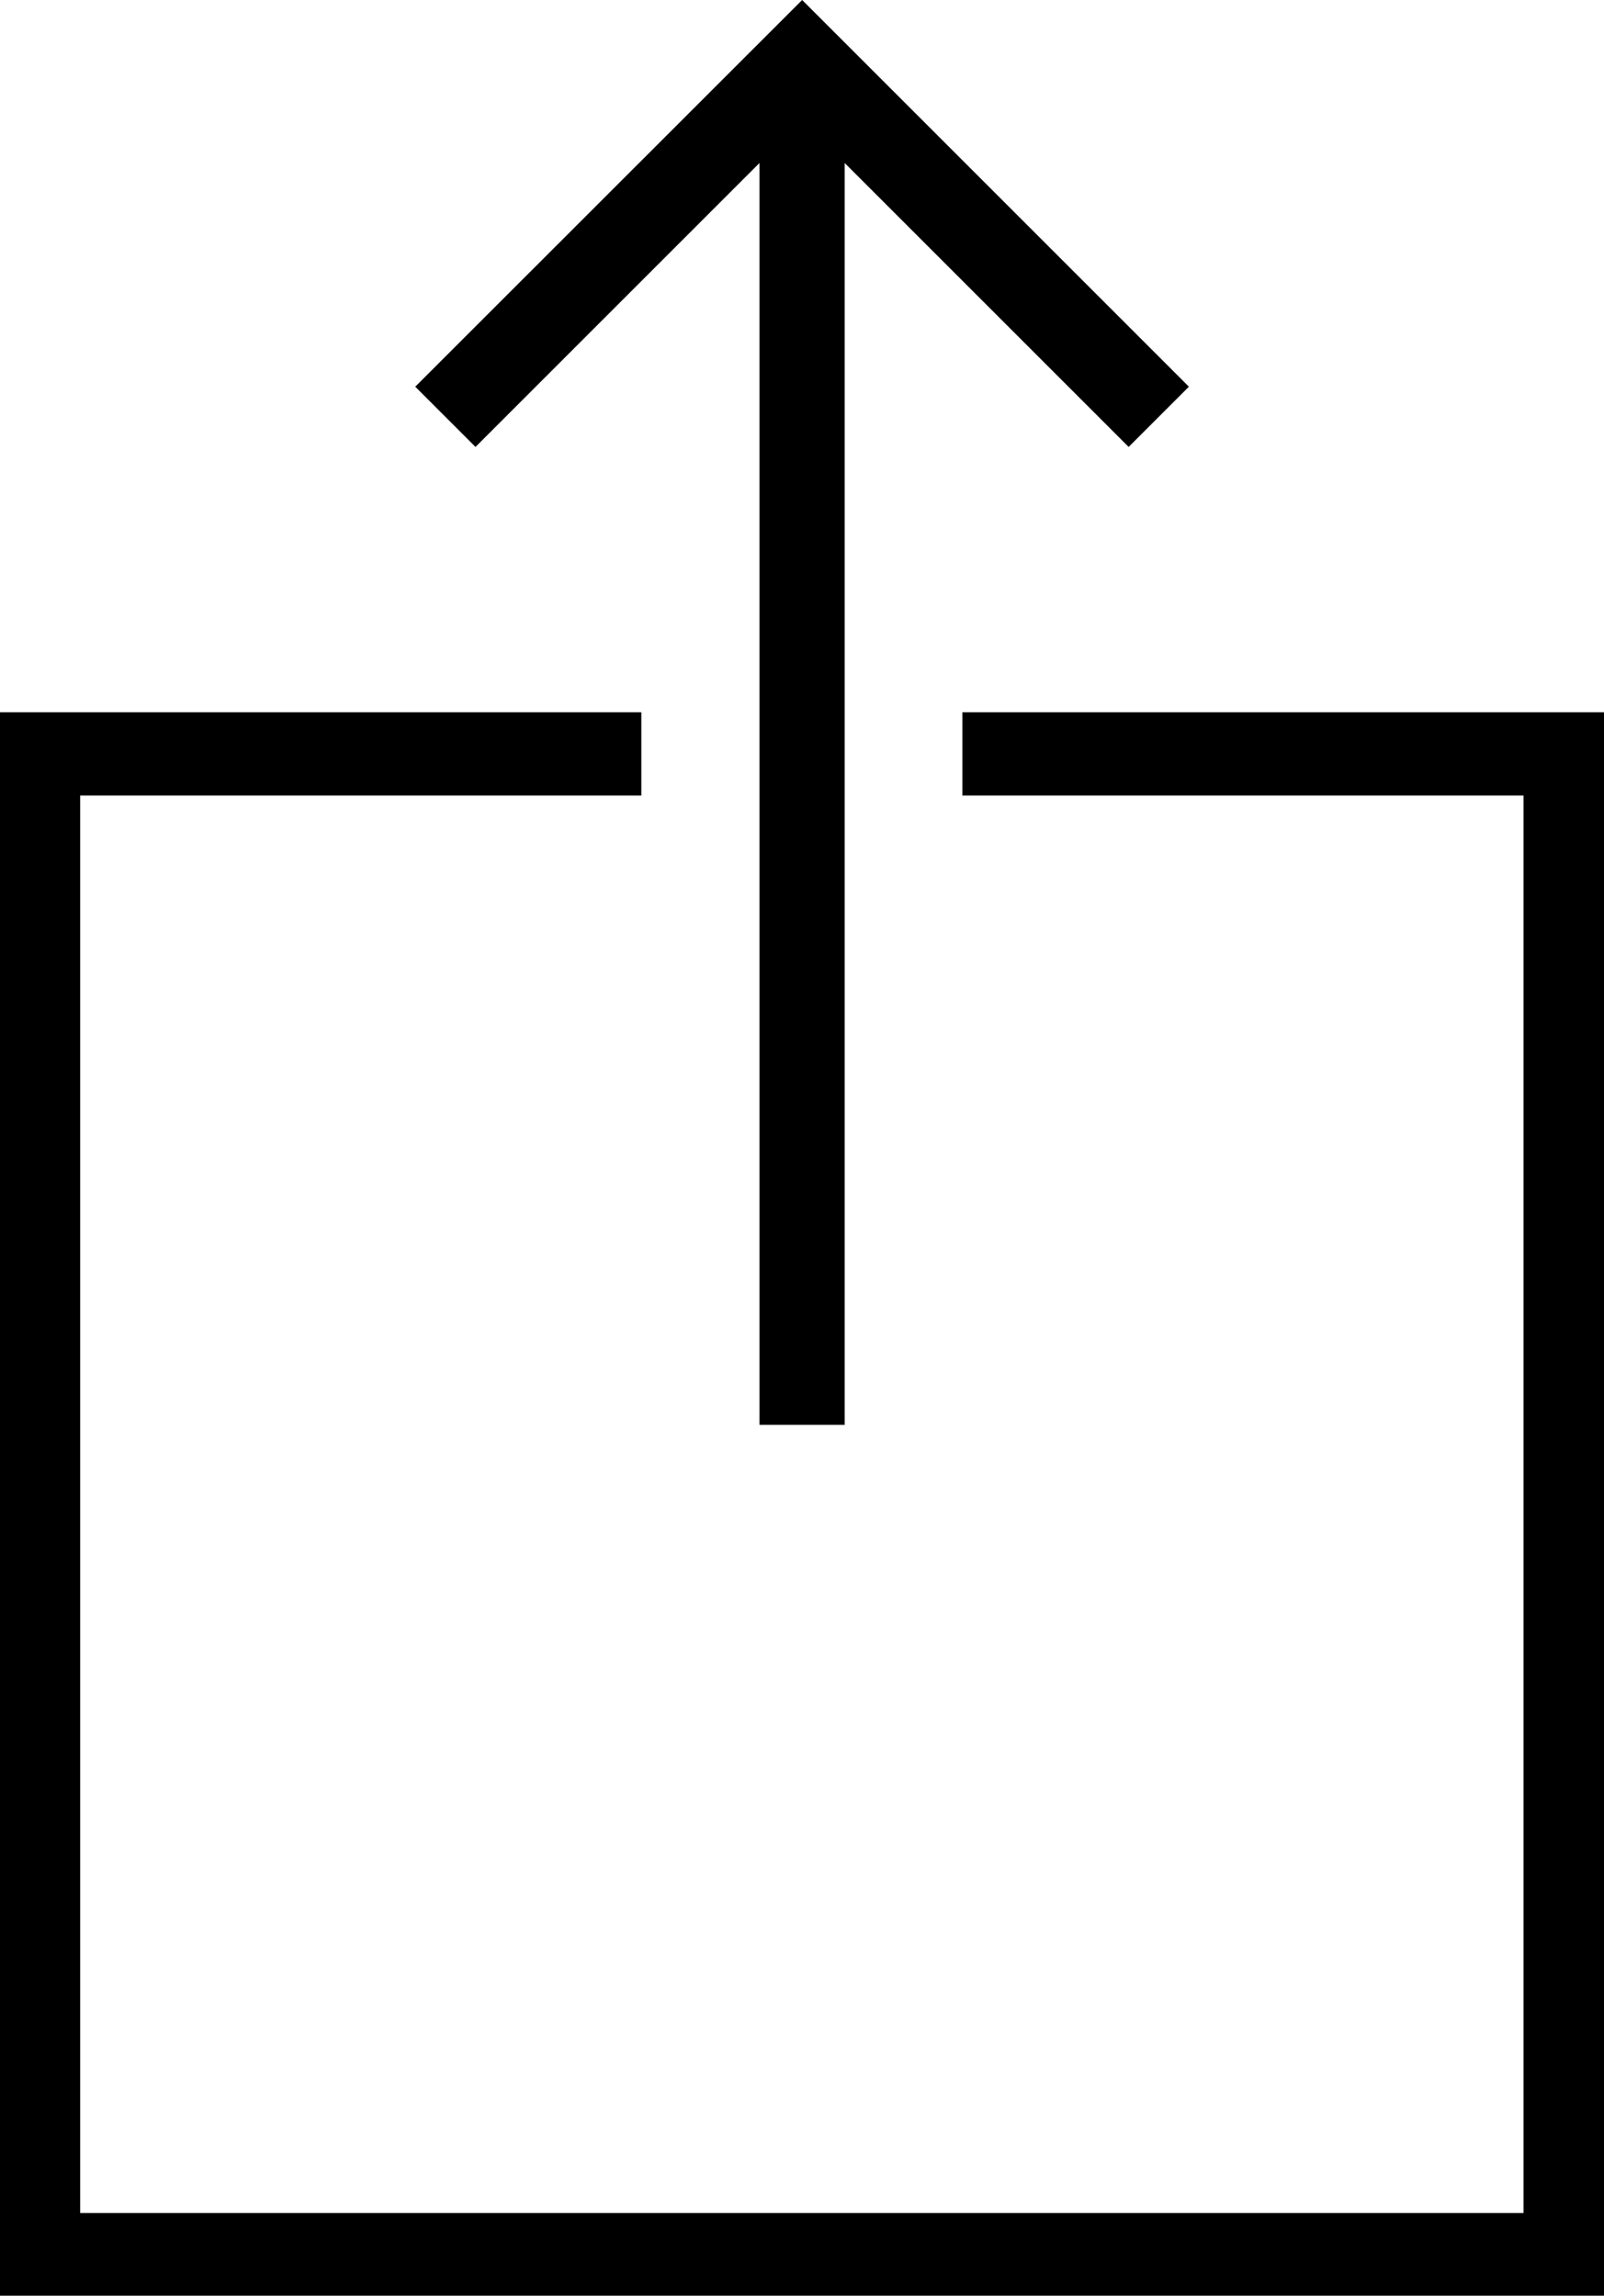
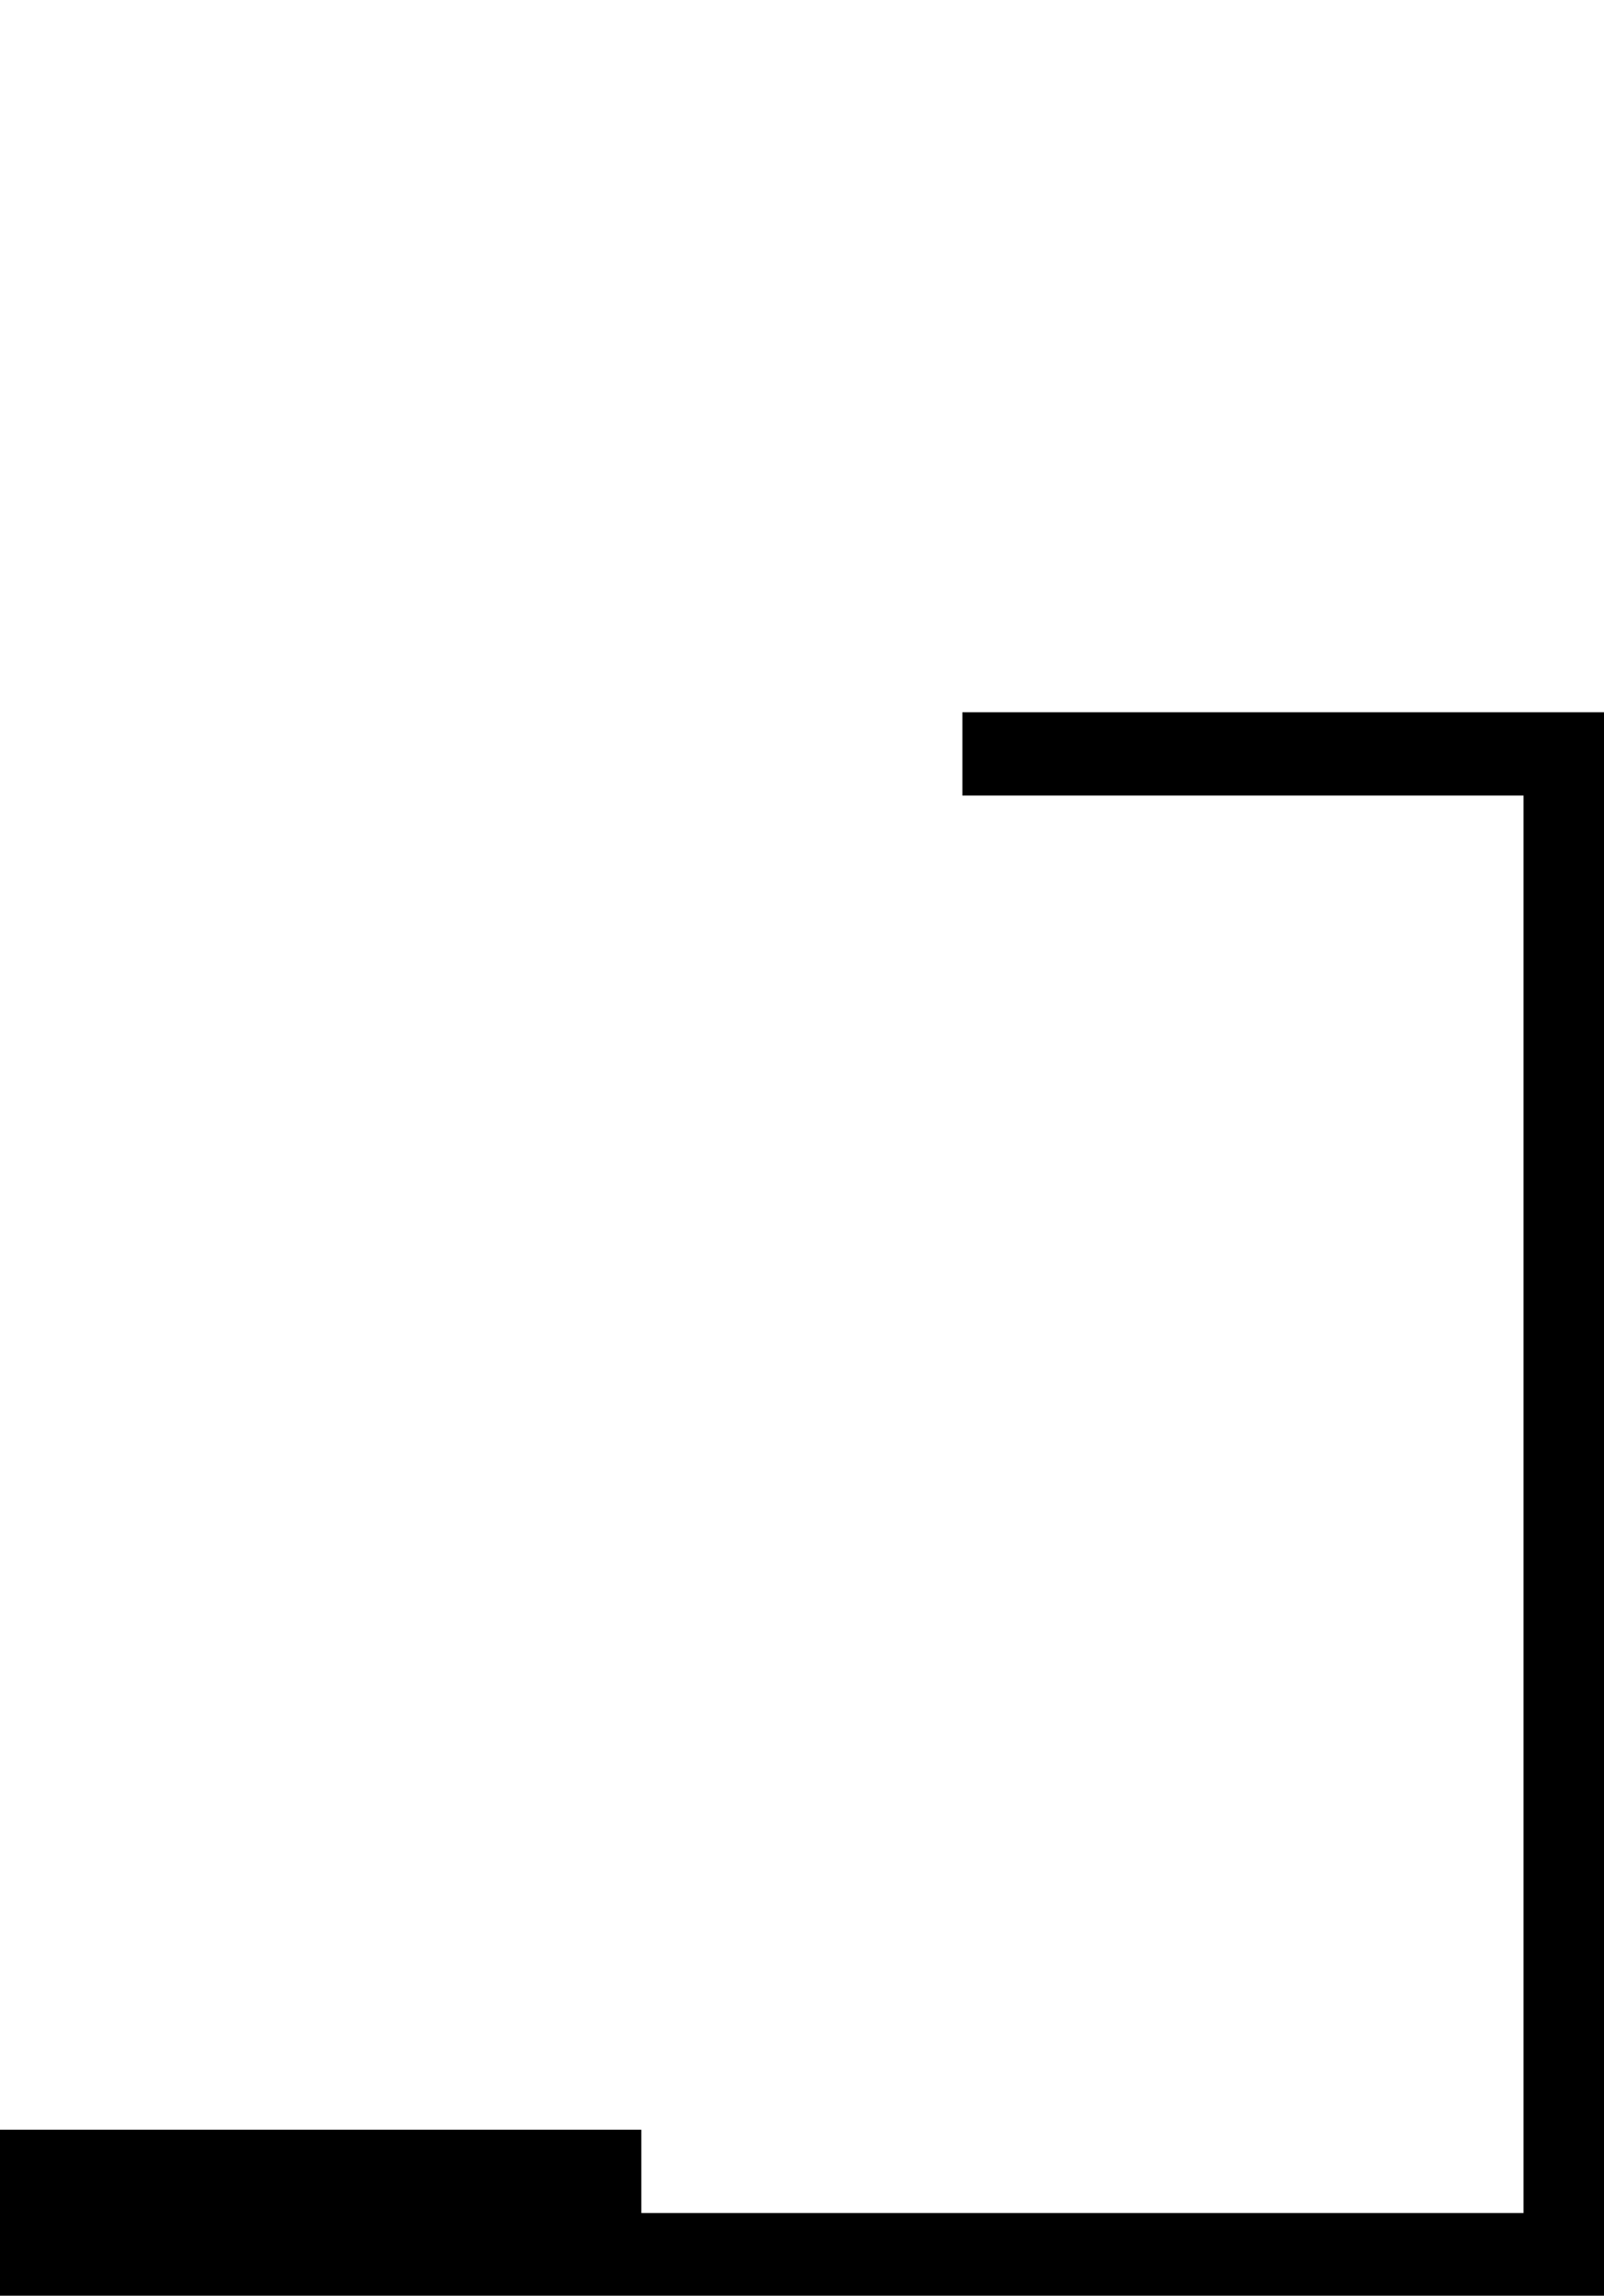
<svg xmlns="http://www.w3.org/2000/svg" width="10.862" height="15.548" viewBox="0 0 10.862 15.548">
  <g transform="translate(-7.931 -5.301)">
-     <path d="M13.267,10.125v.564h3.8v9.6H7.293v-9.6h3.8v-.564H6.75V20.85H17.612V10.125Z" transform="translate(1.181)" />
-     <path d="M13.169,5.277l-.408-.408,2.62-2.619L18,4.869l-.408.408L15.669,3.354V11.9h-.577V3.354Z" transform="translate(-2.018 3.051)" />
+     <path d="M13.267,10.125v.564h3.8v9.6H7.293h3.8v-.564H6.75V20.85H17.612V10.125Z" transform="translate(1.181)" />
  </g>
</svg>